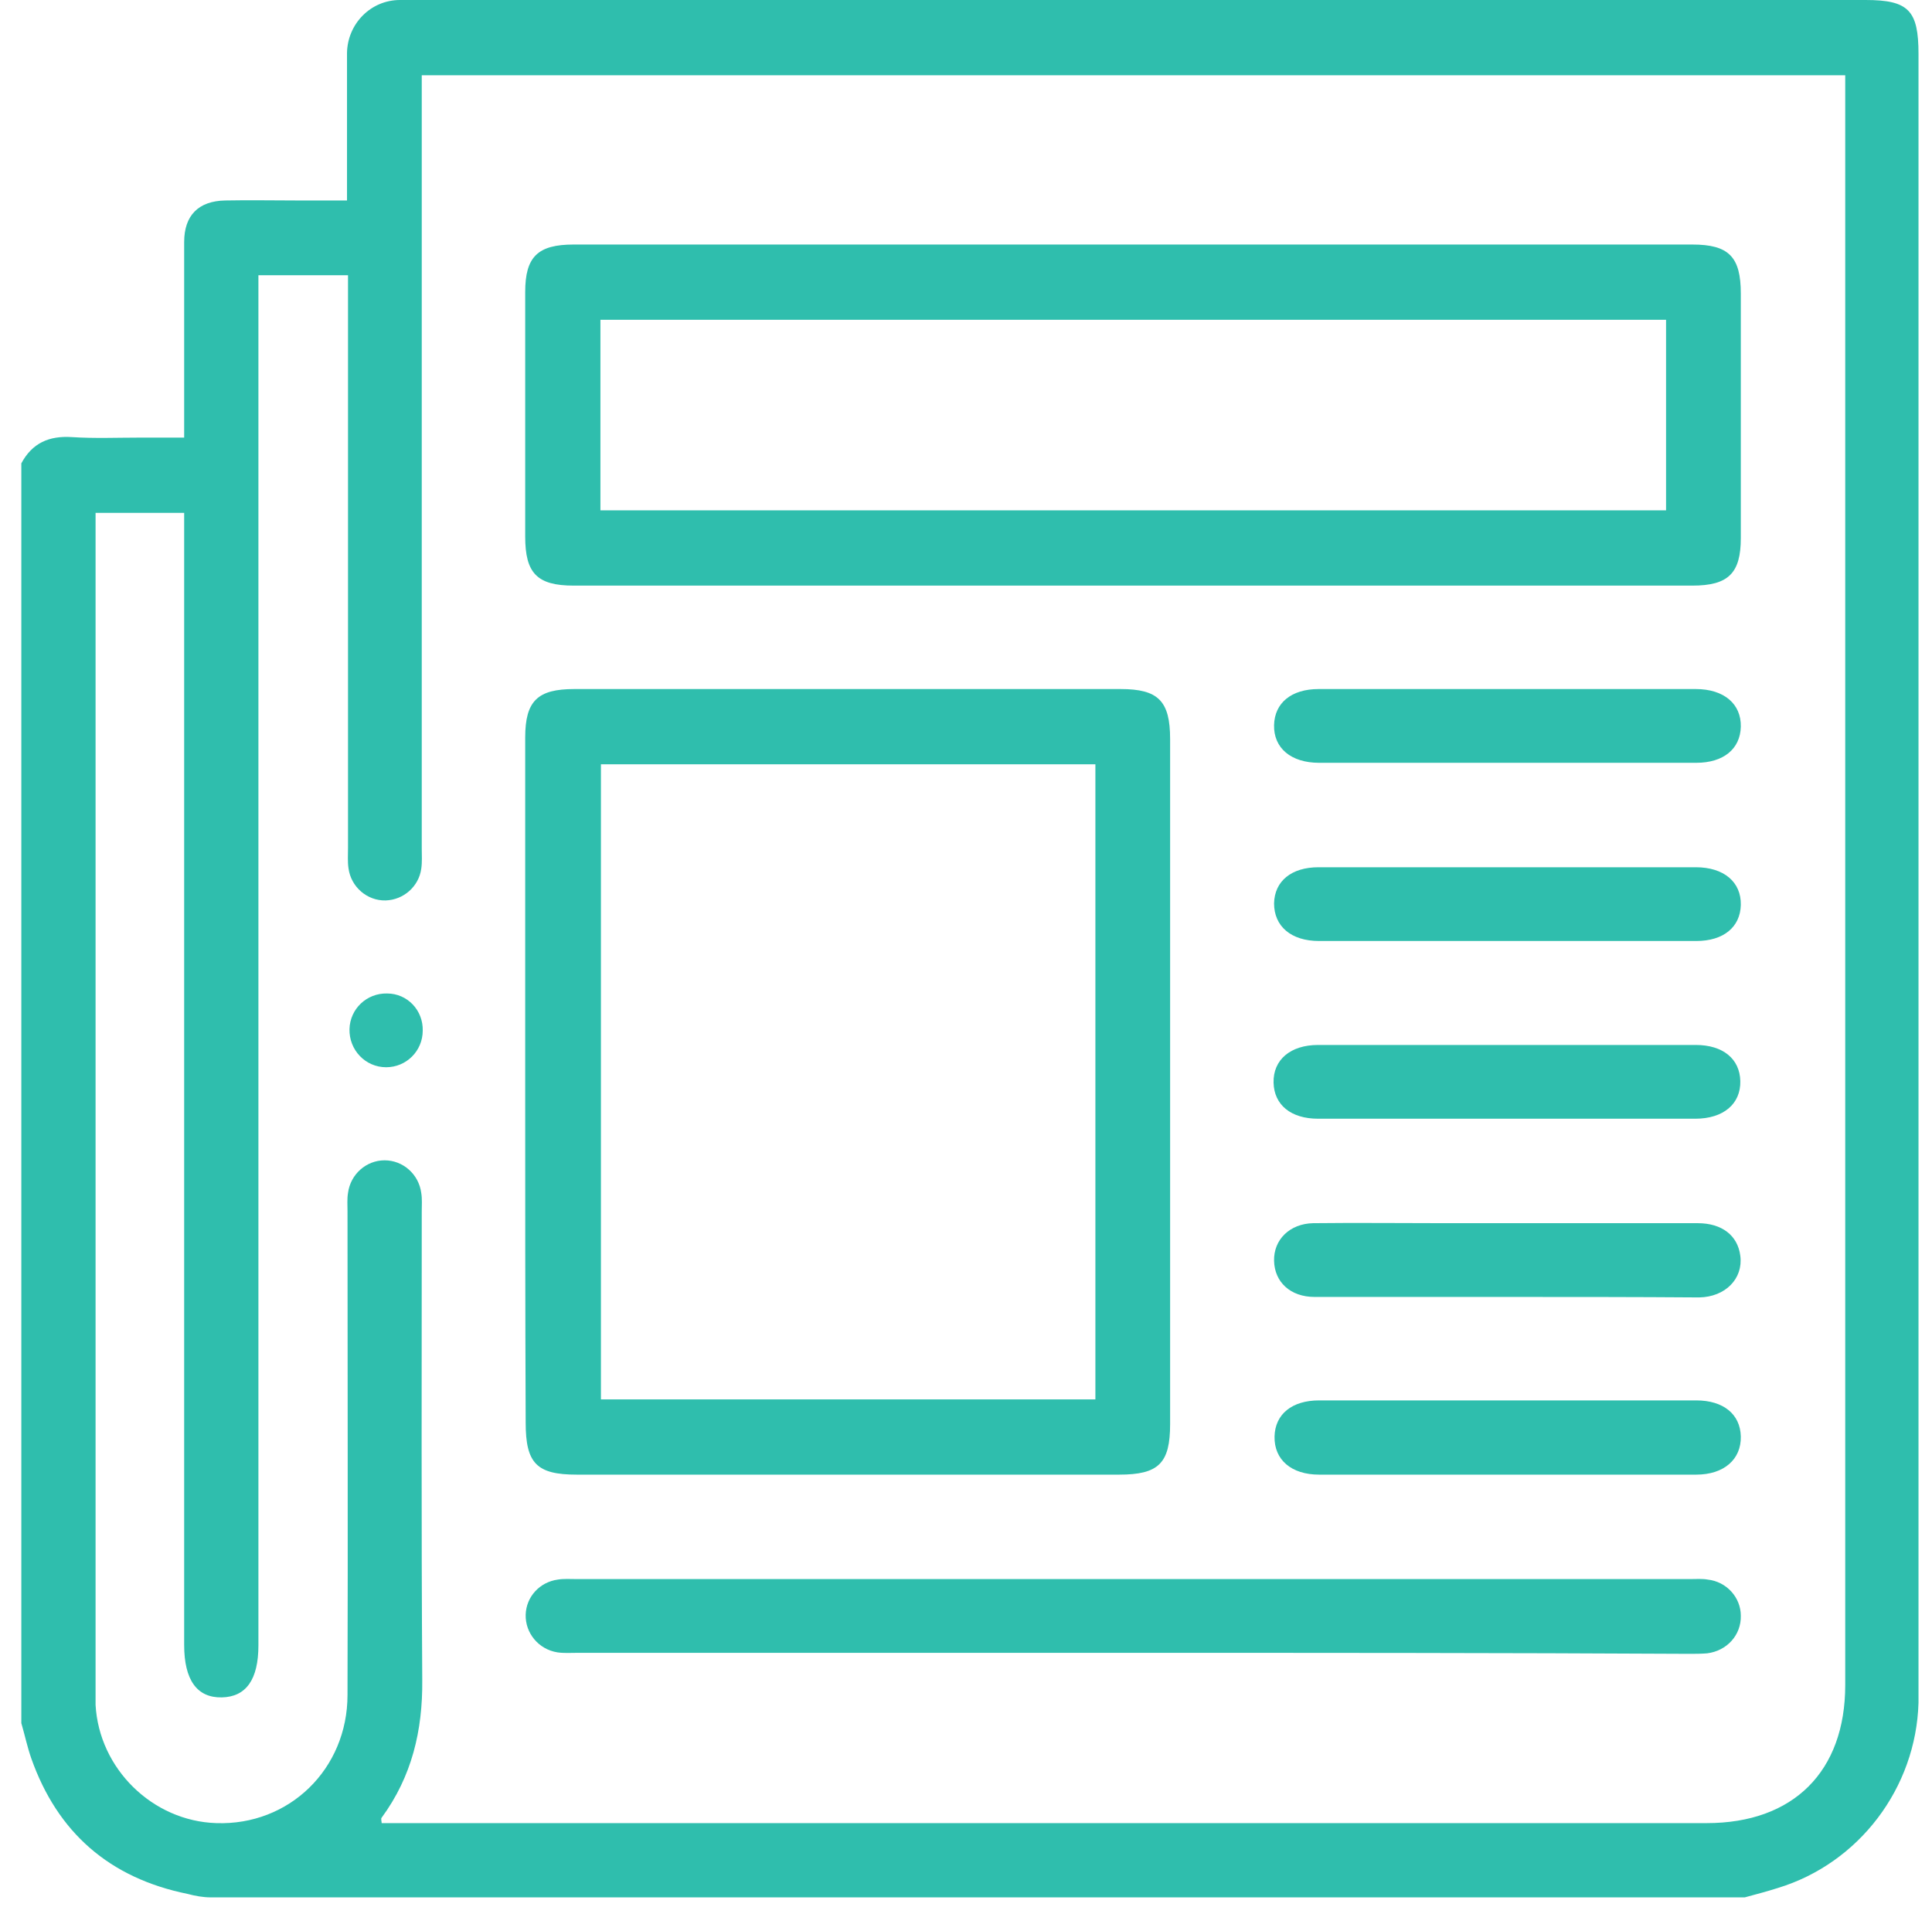
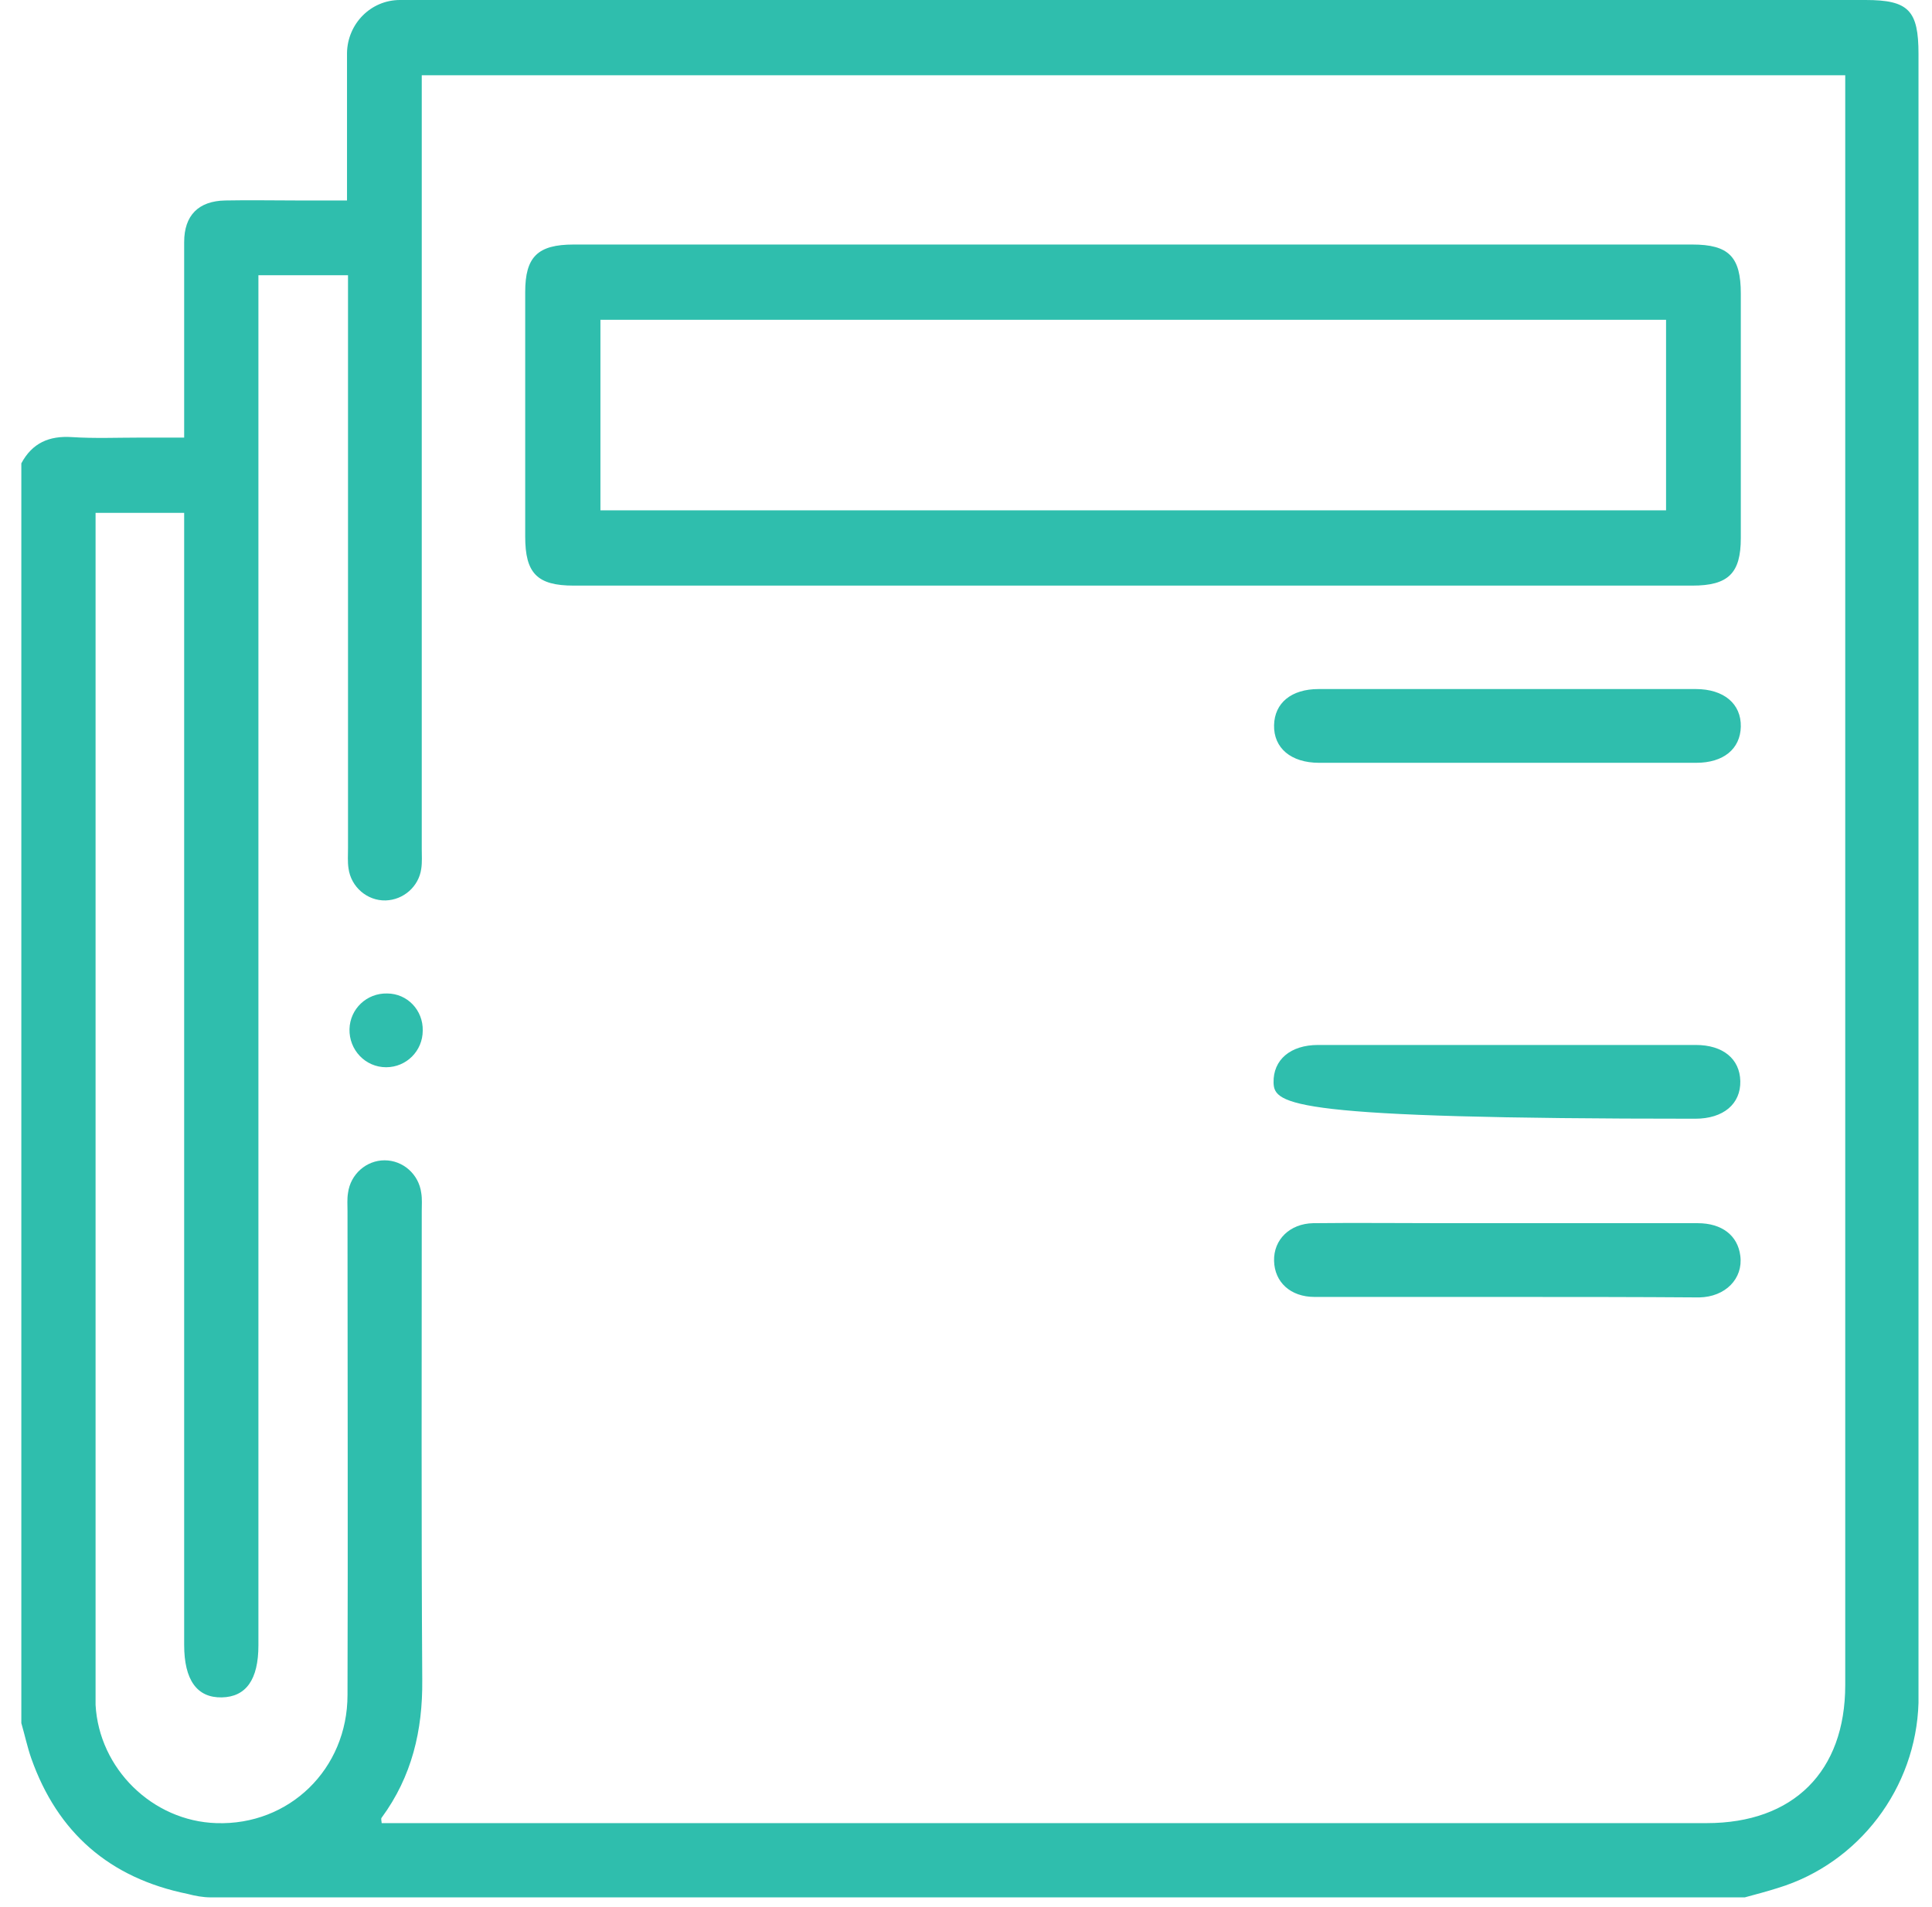
<svg xmlns="http://www.w3.org/2000/svg" width="77" height="76" viewBox="0 0 77 76" fill="none">
  <path d="M69.537 75.631H8.406C8.09 75.631 7.774 75.572 7.478 75.493C4.362 74.861 2.29 73.046 1.245 70.086C1.087 69.632 0.988 69.159 0.85 68.685C0.85 51.953 0.85 35.201 0.85 18.469C1.284 17.66 1.955 17.364 2.862 17.423C3.77 17.482 4.677 17.443 5.585 17.443C6.157 17.443 6.749 17.443 7.34 17.443C7.34 14.759 7.34 12.214 7.34 9.649C7.34 8.583 7.912 8.011 8.978 7.991C9.944 7.972 10.891 7.991 11.858 7.991C12.509 7.991 13.16 7.991 13.83 7.991C13.83 5.959 13.83 4.025 13.83 2.111C13.85 0.947 14.777 0 15.941 0C35.411 0 54.881 0 74.351 0C76.067 0 76.462 0.414 76.462 2.151C76.462 23.796 76.462 45.422 76.462 67.067C76.462 67.344 76.462 67.6 76.462 67.876C76.363 71.27 74.094 74.269 70.859 75.256C70.425 75.394 69.972 75.513 69.537 75.631ZM10.299 10.971C10.299 11.346 10.299 11.661 10.299 11.977C10.299 29.854 10.299 47.711 10.299 65.588C10.299 66.949 9.806 67.64 8.84 67.659C7.853 67.679 7.34 66.969 7.34 65.568C7.34 50.828 7.34 36.089 7.34 21.33C7.34 21.034 7.34 20.758 7.34 20.442H3.809C3.809 20.758 3.809 21.014 3.809 21.29C3.809 36.602 3.809 51.914 3.809 67.225C3.809 67.462 3.809 67.719 3.809 67.955C3.947 70.501 6.078 72.592 8.623 72.671C11.522 72.77 13.85 70.52 13.85 67.561C13.87 61.128 13.85 54.715 13.85 48.283C13.85 48.046 13.83 47.79 13.87 47.553C13.968 46.803 14.6 46.251 15.329 46.251C16.059 46.251 16.691 46.803 16.789 47.553C16.829 47.79 16.809 48.046 16.809 48.283C16.809 54.518 16.789 60.734 16.829 66.969C16.848 68.981 16.414 70.816 15.211 72.454C15.172 72.493 15.211 72.592 15.211 72.671C15.468 72.671 15.724 72.671 15.961 72.671C33.32 72.671 50.659 72.671 68.019 72.671C71.471 72.671 73.542 70.619 73.542 67.166C73.542 46.053 73.542 24.921 73.542 3.808C73.542 3.552 73.542 3.275 73.542 2.999H16.809C16.809 3.335 16.809 3.631 16.809 3.907C16.809 13.871 16.809 23.836 16.809 33.82C16.809 34.096 16.829 34.372 16.789 34.629C16.691 35.339 16.079 35.872 15.369 35.892C14.639 35.911 13.988 35.359 13.889 34.609C13.85 34.352 13.87 34.076 13.87 33.8C13.87 26.499 13.87 19.179 13.87 11.878C13.87 11.582 13.87 11.306 13.87 10.971H10.299Z" fill="#2FBEAD" />
  <path d="M45.156 9.747C52.593 9.747 60.01 9.747 67.446 9.747C68.906 9.747 69.38 10.241 69.38 11.701C69.38 14.957 69.38 18.192 69.38 21.448C69.38 22.849 68.886 23.343 67.446 23.343C52.593 23.343 37.719 23.343 22.865 23.343C21.405 23.343 20.932 22.849 20.932 21.389C20.932 18.133 20.932 14.897 20.932 11.642C20.932 10.241 21.425 9.747 22.865 9.747C30.282 9.747 37.719 9.747 45.156 9.747ZM66.401 12.747C52.198 12.747 38.074 12.747 23.93 12.747C23.93 15.292 23.93 17.798 23.93 20.343C38.094 20.343 52.237 20.343 66.401 20.343C66.401 17.798 66.401 15.312 66.401 12.747Z" fill="#2FBEAD" />
-   <path d="M20.932 43.133C20.932 38.555 20.932 33.977 20.932 29.4C20.932 27.94 21.425 27.466 22.885 27.466C30.144 27.466 37.403 27.466 44.663 27.466C46.162 27.466 46.635 27.94 46.635 29.459C46.635 38.555 46.635 47.671 46.635 56.767C46.635 58.326 46.181 58.78 44.603 58.78C37.403 58.78 30.183 58.78 22.983 58.78C21.385 58.78 20.951 58.326 20.951 56.708C20.932 52.19 20.932 47.651 20.932 43.133ZM23.95 30.465C23.95 38.95 23.95 47.375 23.95 55.781C30.558 55.781 37.107 55.781 43.657 55.781C43.657 47.316 43.657 38.91 43.657 30.465C37.068 30.465 30.538 30.465 23.95 30.465Z" fill="#2FBEAD" />
-   <path d="M45.156 65.883C37.778 65.883 30.4 65.883 23.023 65.883C22.747 65.883 22.47 65.903 22.214 65.864C21.464 65.745 20.932 65.094 20.951 64.364C20.971 63.654 21.504 63.062 22.234 62.963C22.47 62.924 22.727 62.943 22.964 62.943C37.778 62.943 52.573 62.943 67.387 62.943C67.604 62.943 67.841 62.924 68.058 62.963C68.808 63.042 69.38 63.673 69.38 64.403C69.399 65.173 68.827 65.805 68.038 65.903C67.802 65.923 67.545 65.923 67.308 65.923C59.911 65.883 52.533 65.883 45.156 65.883Z" fill="#2FBEAD" />
  <path d="M60.148 27.466C62.633 27.466 65.119 27.466 67.585 27.466C68.709 27.466 69.399 28.058 69.38 28.966C69.36 29.854 68.689 30.406 67.604 30.406C62.594 30.406 57.583 30.406 52.573 30.406C51.449 30.406 50.758 29.814 50.778 28.907C50.797 28.019 51.468 27.466 52.553 27.466C55.078 27.466 57.603 27.466 60.148 27.466Z" fill="#2FBEAD" />
-   <path d="M60.069 34.569C62.574 34.569 65.079 34.569 67.585 34.569C68.709 34.569 69.399 35.161 69.38 36.069C69.36 36.957 68.689 37.509 67.604 37.509C62.594 37.509 57.583 37.509 52.573 37.509C51.449 37.509 50.778 36.917 50.778 36.01C50.797 35.122 51.468 34.569 52.553 34.569C55.058 34.569 57.564 34.569 60.069 34.569Z" fill="#2FBEAD" />
-   <path d="M60.148 41.653C62.633 41.653 65.119 41.653 67.585 41.653C68.669 41.653 69.34 42.206 69.36 43.093C69.38 44.001 68.689 44.593 67.565 44.593C62.554 44.593 57.544 44.593 52.533 44.593C51.448 44.593 50.778 44.041 50.758 43.153C50.738 42.245 51.429 41.653 52.533 41.653C55.098 41.653 57.623 41.653 60.148 41.653Z" fill="#2FBEAD" />
+   <path d="M60.148 41.653C62.633 41.653 65.119 41.653 67.585 41.653C68.669 41.653 69.34 42.206 69.36 43.093C69.38 44.001 68.689 44.593 67.565 44.593C51.448 44.593 50.778 44.041 50.758 43.153C50.738 42.245 51.429 41.653 52.533 41.653C55.098 41.653 57.623 41.653 60.148 41.653Z" fill="#2FBEAD" />
  <path d="M60.069 51.697C57.504 51.697 54.96 51.697 52.395 51.697C51.429 51.697 50.797 51.105 50.778 50.256C50.758 49.408 51.409 48.776 52.336 48.757C54.072 48.737 55.828 48.757 57.564 48.757C60.937 48.757 64.29 48.757 67.663 48.757C68.63 48.757 69.261 49.25 69.36 50.059C69.478 50.966 68.768 51.697 67.723 51.716C65.178 51.697 62.633 51.697 60.069 51.697Z" fill="#2FBEAD" />
-   <path d="M60.01 58.78C57.524 58.78 55.039 58.78 52.573 58.78C51.468 58.78 50.778 58.188 50.797 57.261C50.817 56.373 51.488 55.821 52.573 55.821C57.583 55.821 62.594 55.821 67.604 55.821C68.689 55.821 69.36 56.373 69.38 57.261C69.399 58.169 68.709 58.78 67.604 58.78C65.06 58.78 62.535 58.78 60.01 58.78Z" fill="#2FBEAD" />
  <path d="M16.848 41.081C16.848 41.89 16.197 42.541 15.389 42.541C14.56 42.541 13.909 41.85 13.929 41.022C13.949 40.213 14.619 39.581 15.428 39.601C16.237 39.601 16.868 40.272 16.848 41.081Z" fill="#2FBEAD" />
</svg>